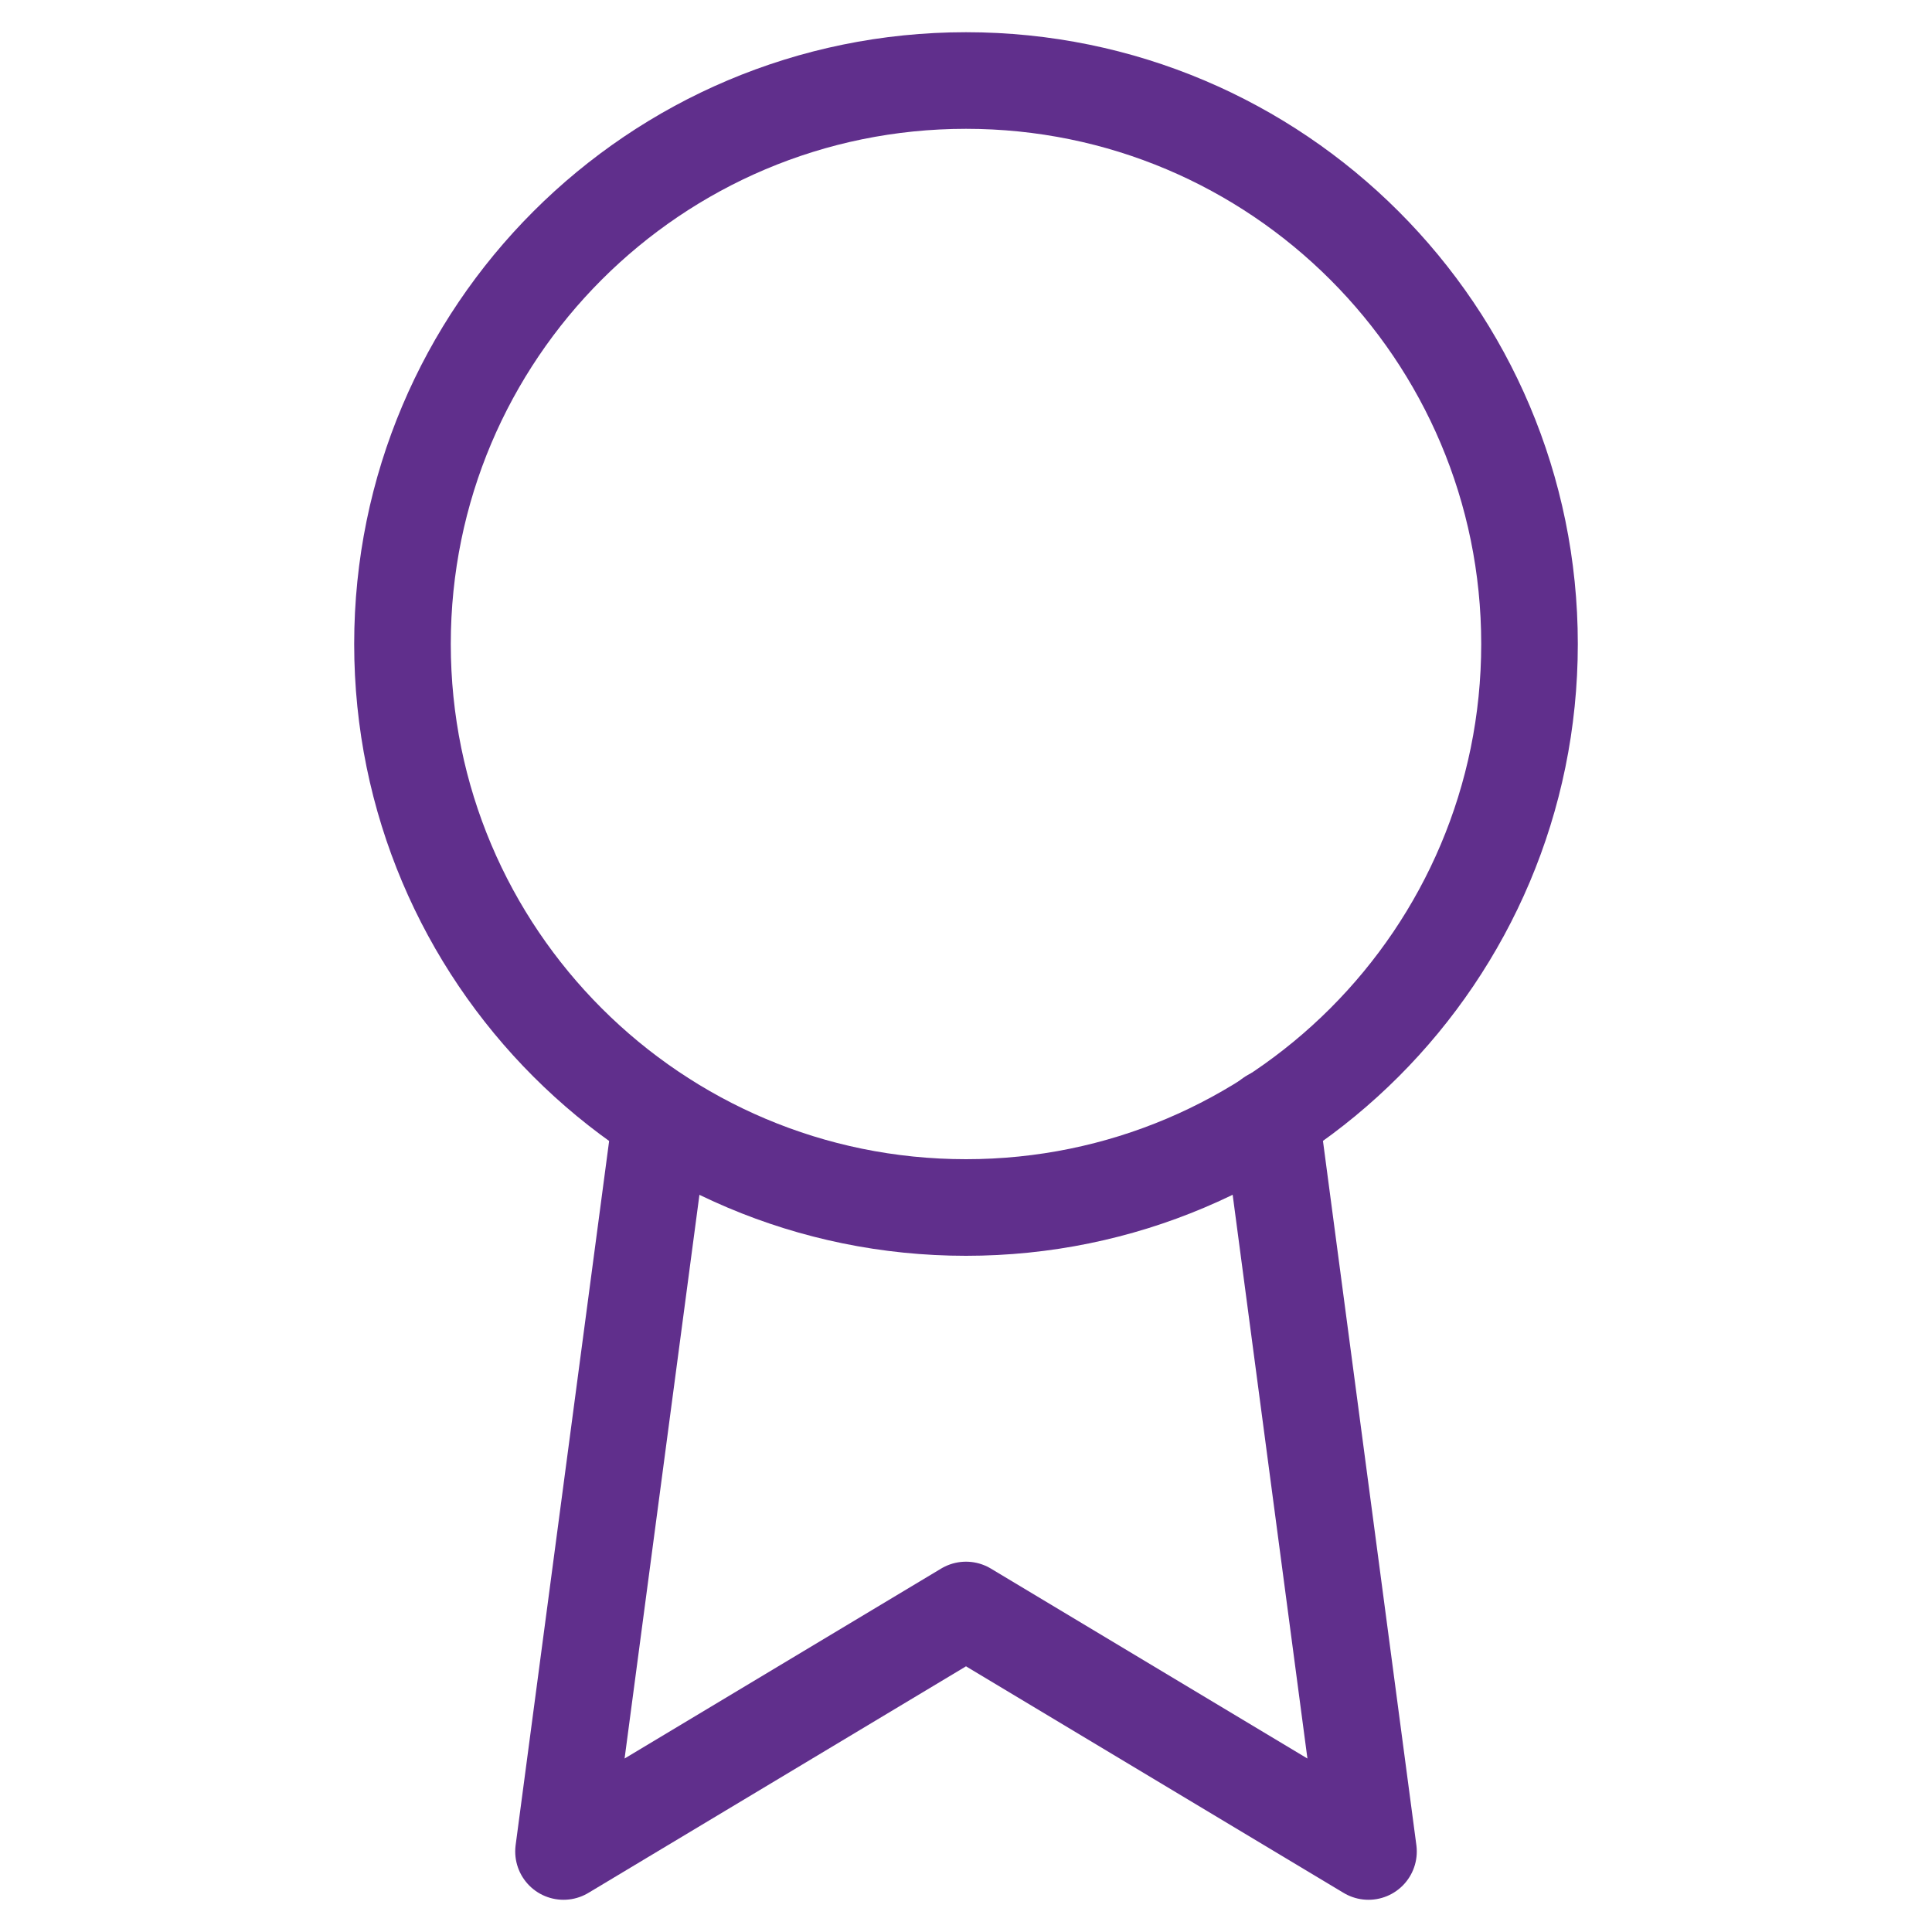
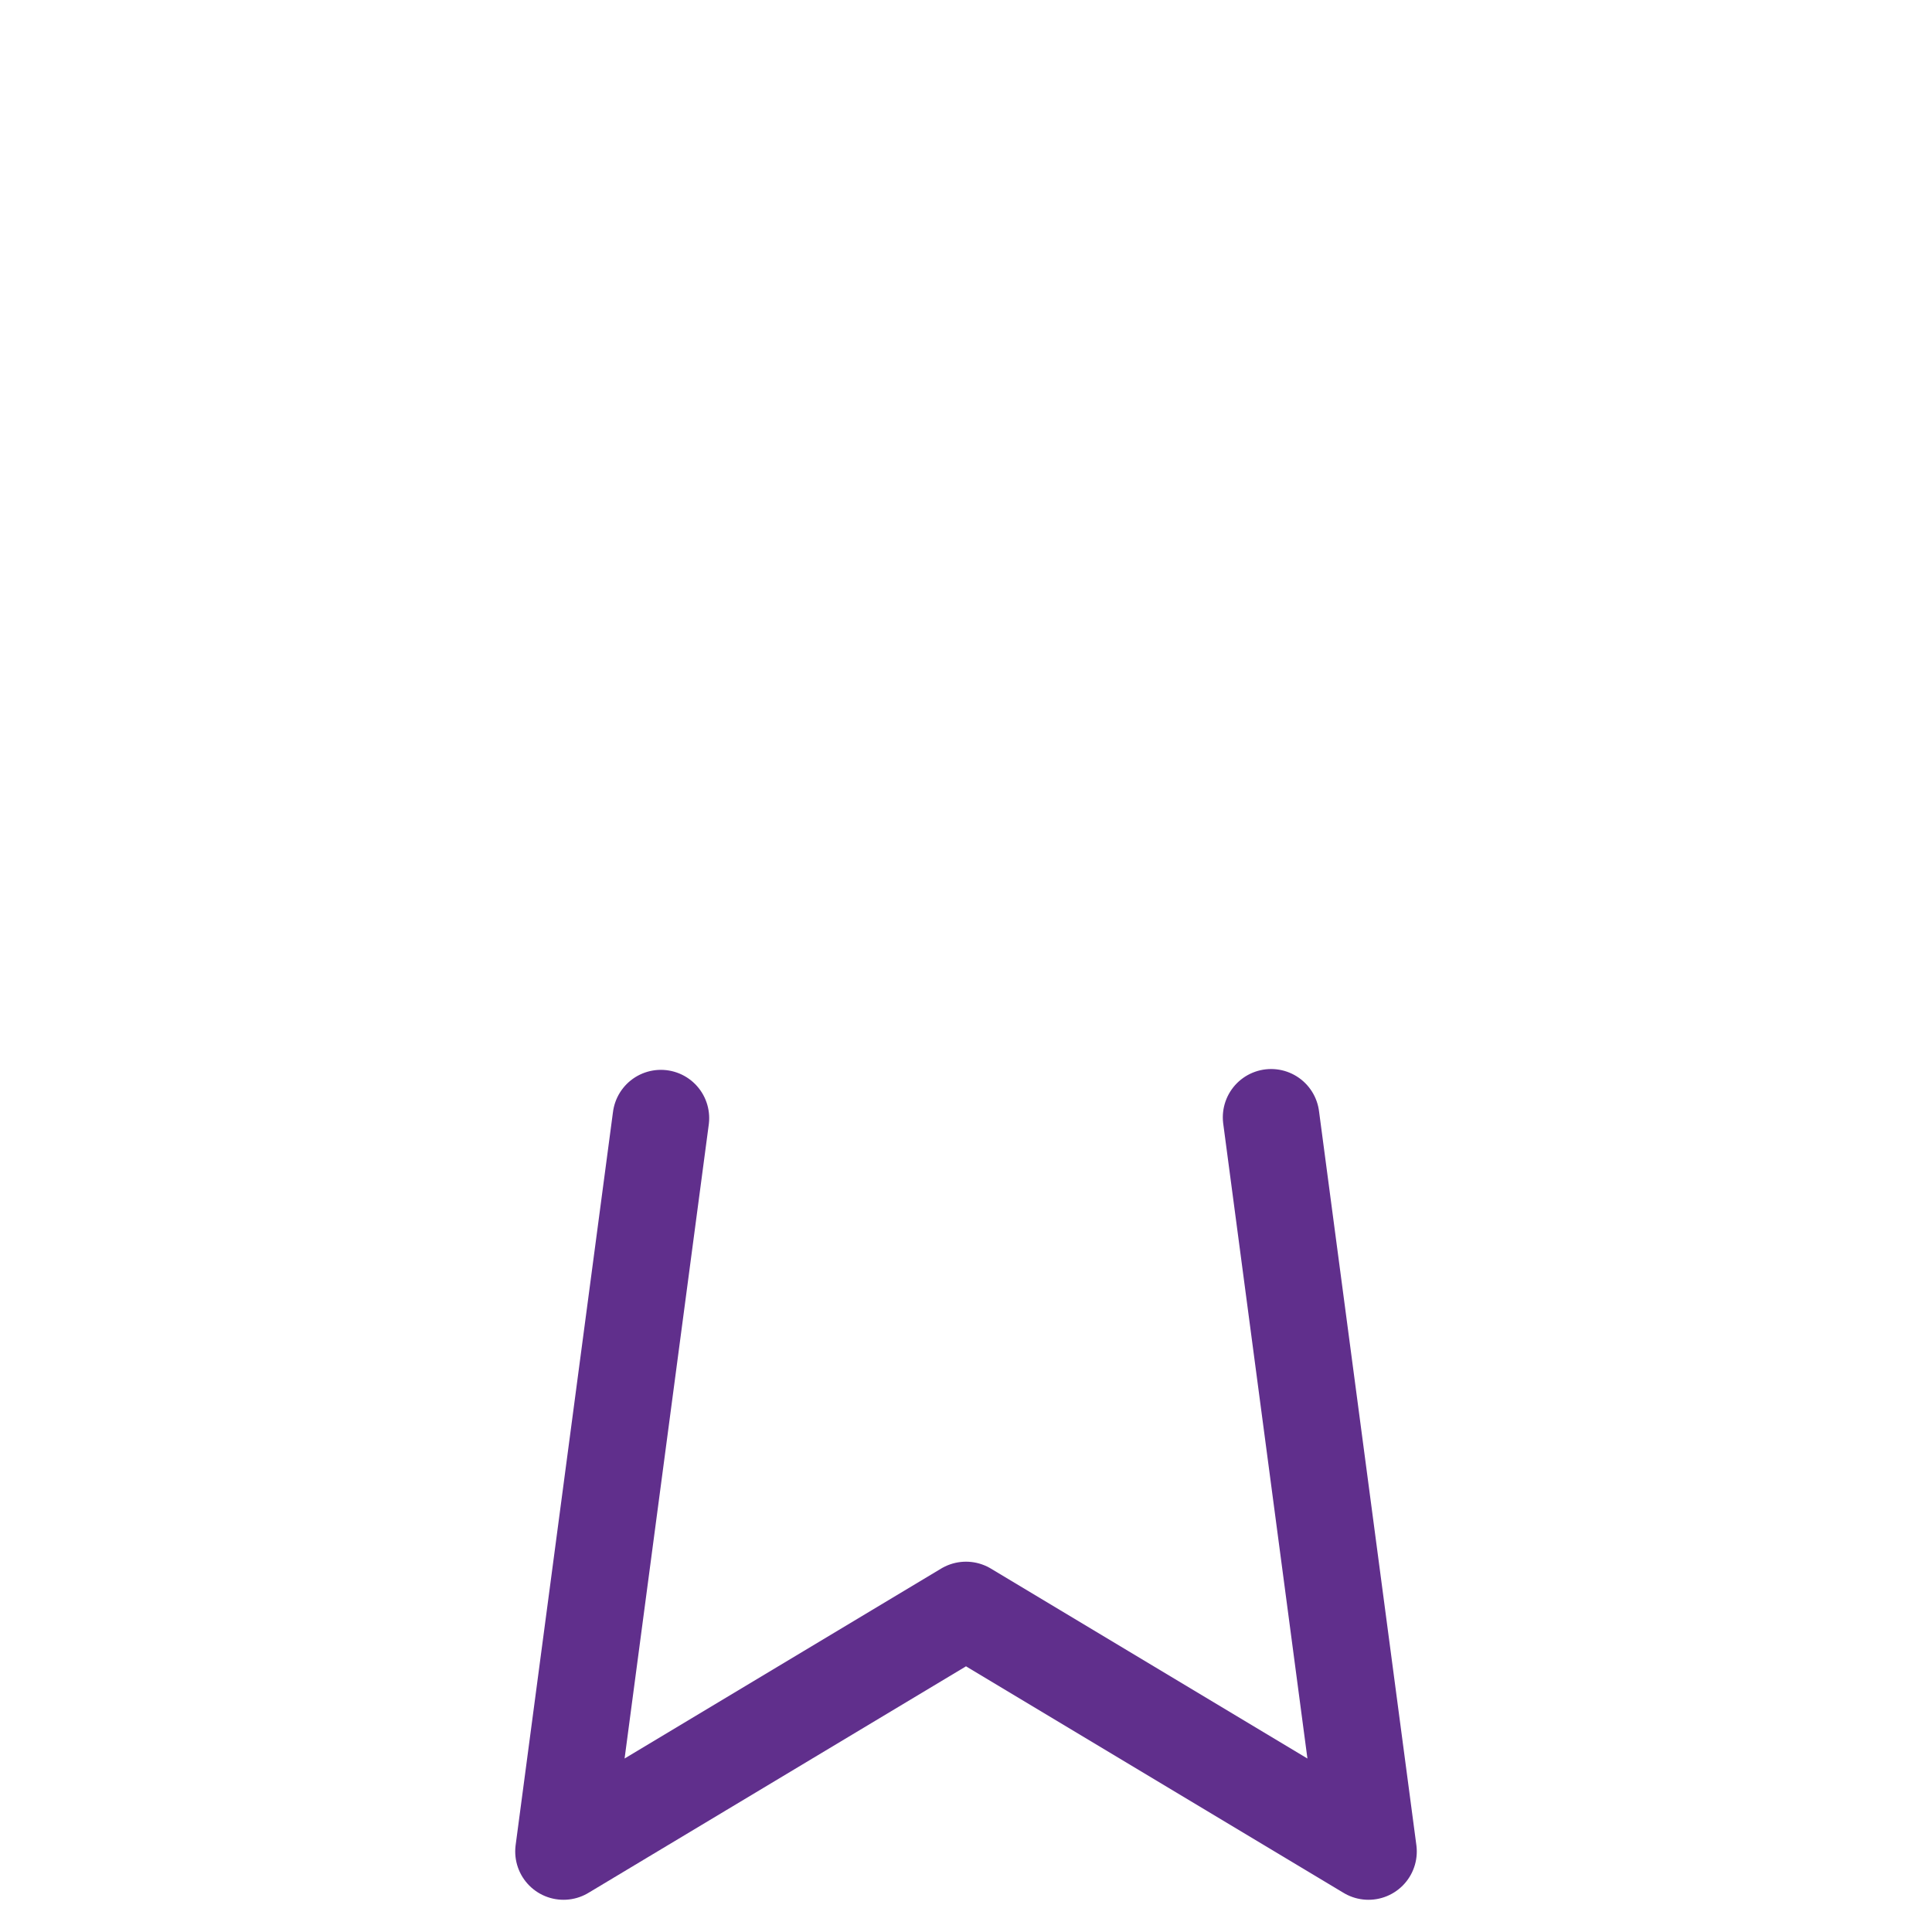
<svg xmlns="http://www.w3.org/2000/svg" width="40" height="40" viewBox="0 0 40 40" fill="none">
-   <path d="M20 25C26.443 25 31.667 19.777 31.667 13.333C31.667 6.89 26.443 1.667 20 1.667C13.557 1.667 8.333 6.89 8.333 13.333C8.333 19.777 13.557 25 20 25Z" stroke="#602F8C" stroke-width="2" stroke-linecap="round" stroke-linejoin="round" />
  <path d="M13.683 23.15L11.667 38.333L20 33.333L28.333 38.333L26.317 23.133" stroke="#602F8C" stroke-width="2" stroke-linecap="round" stroke-linejoin="round" />
</svg>